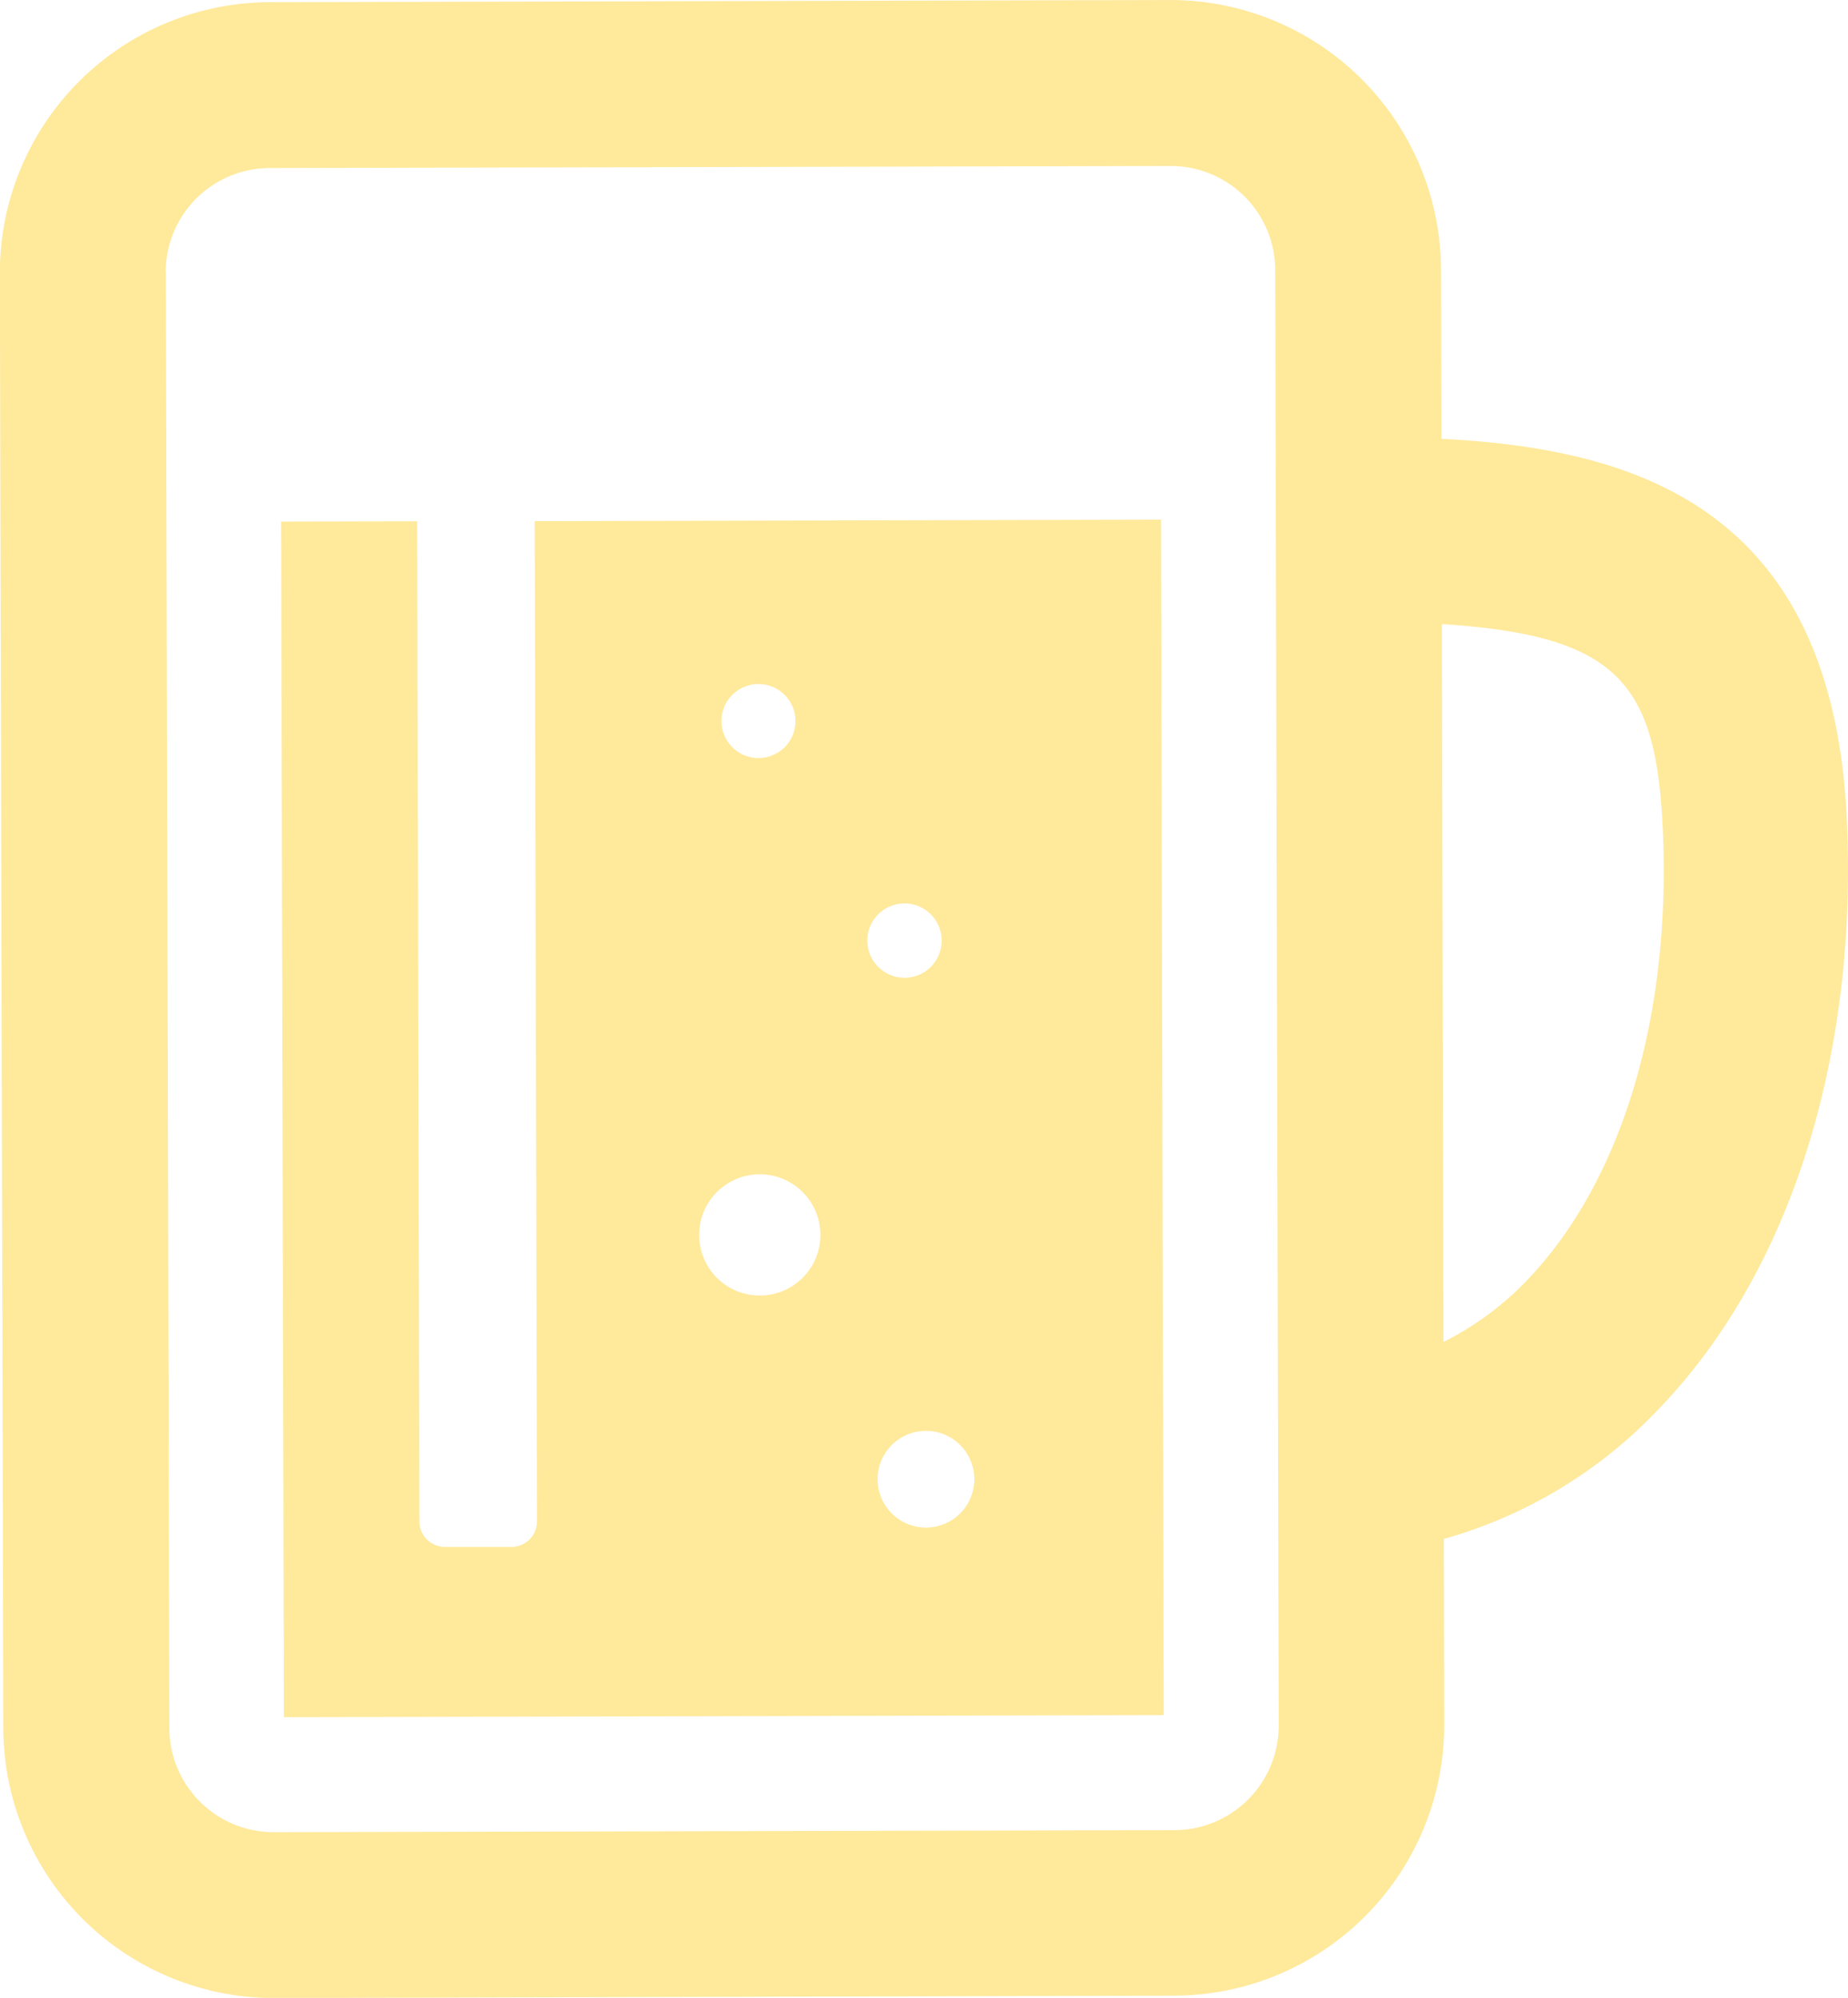
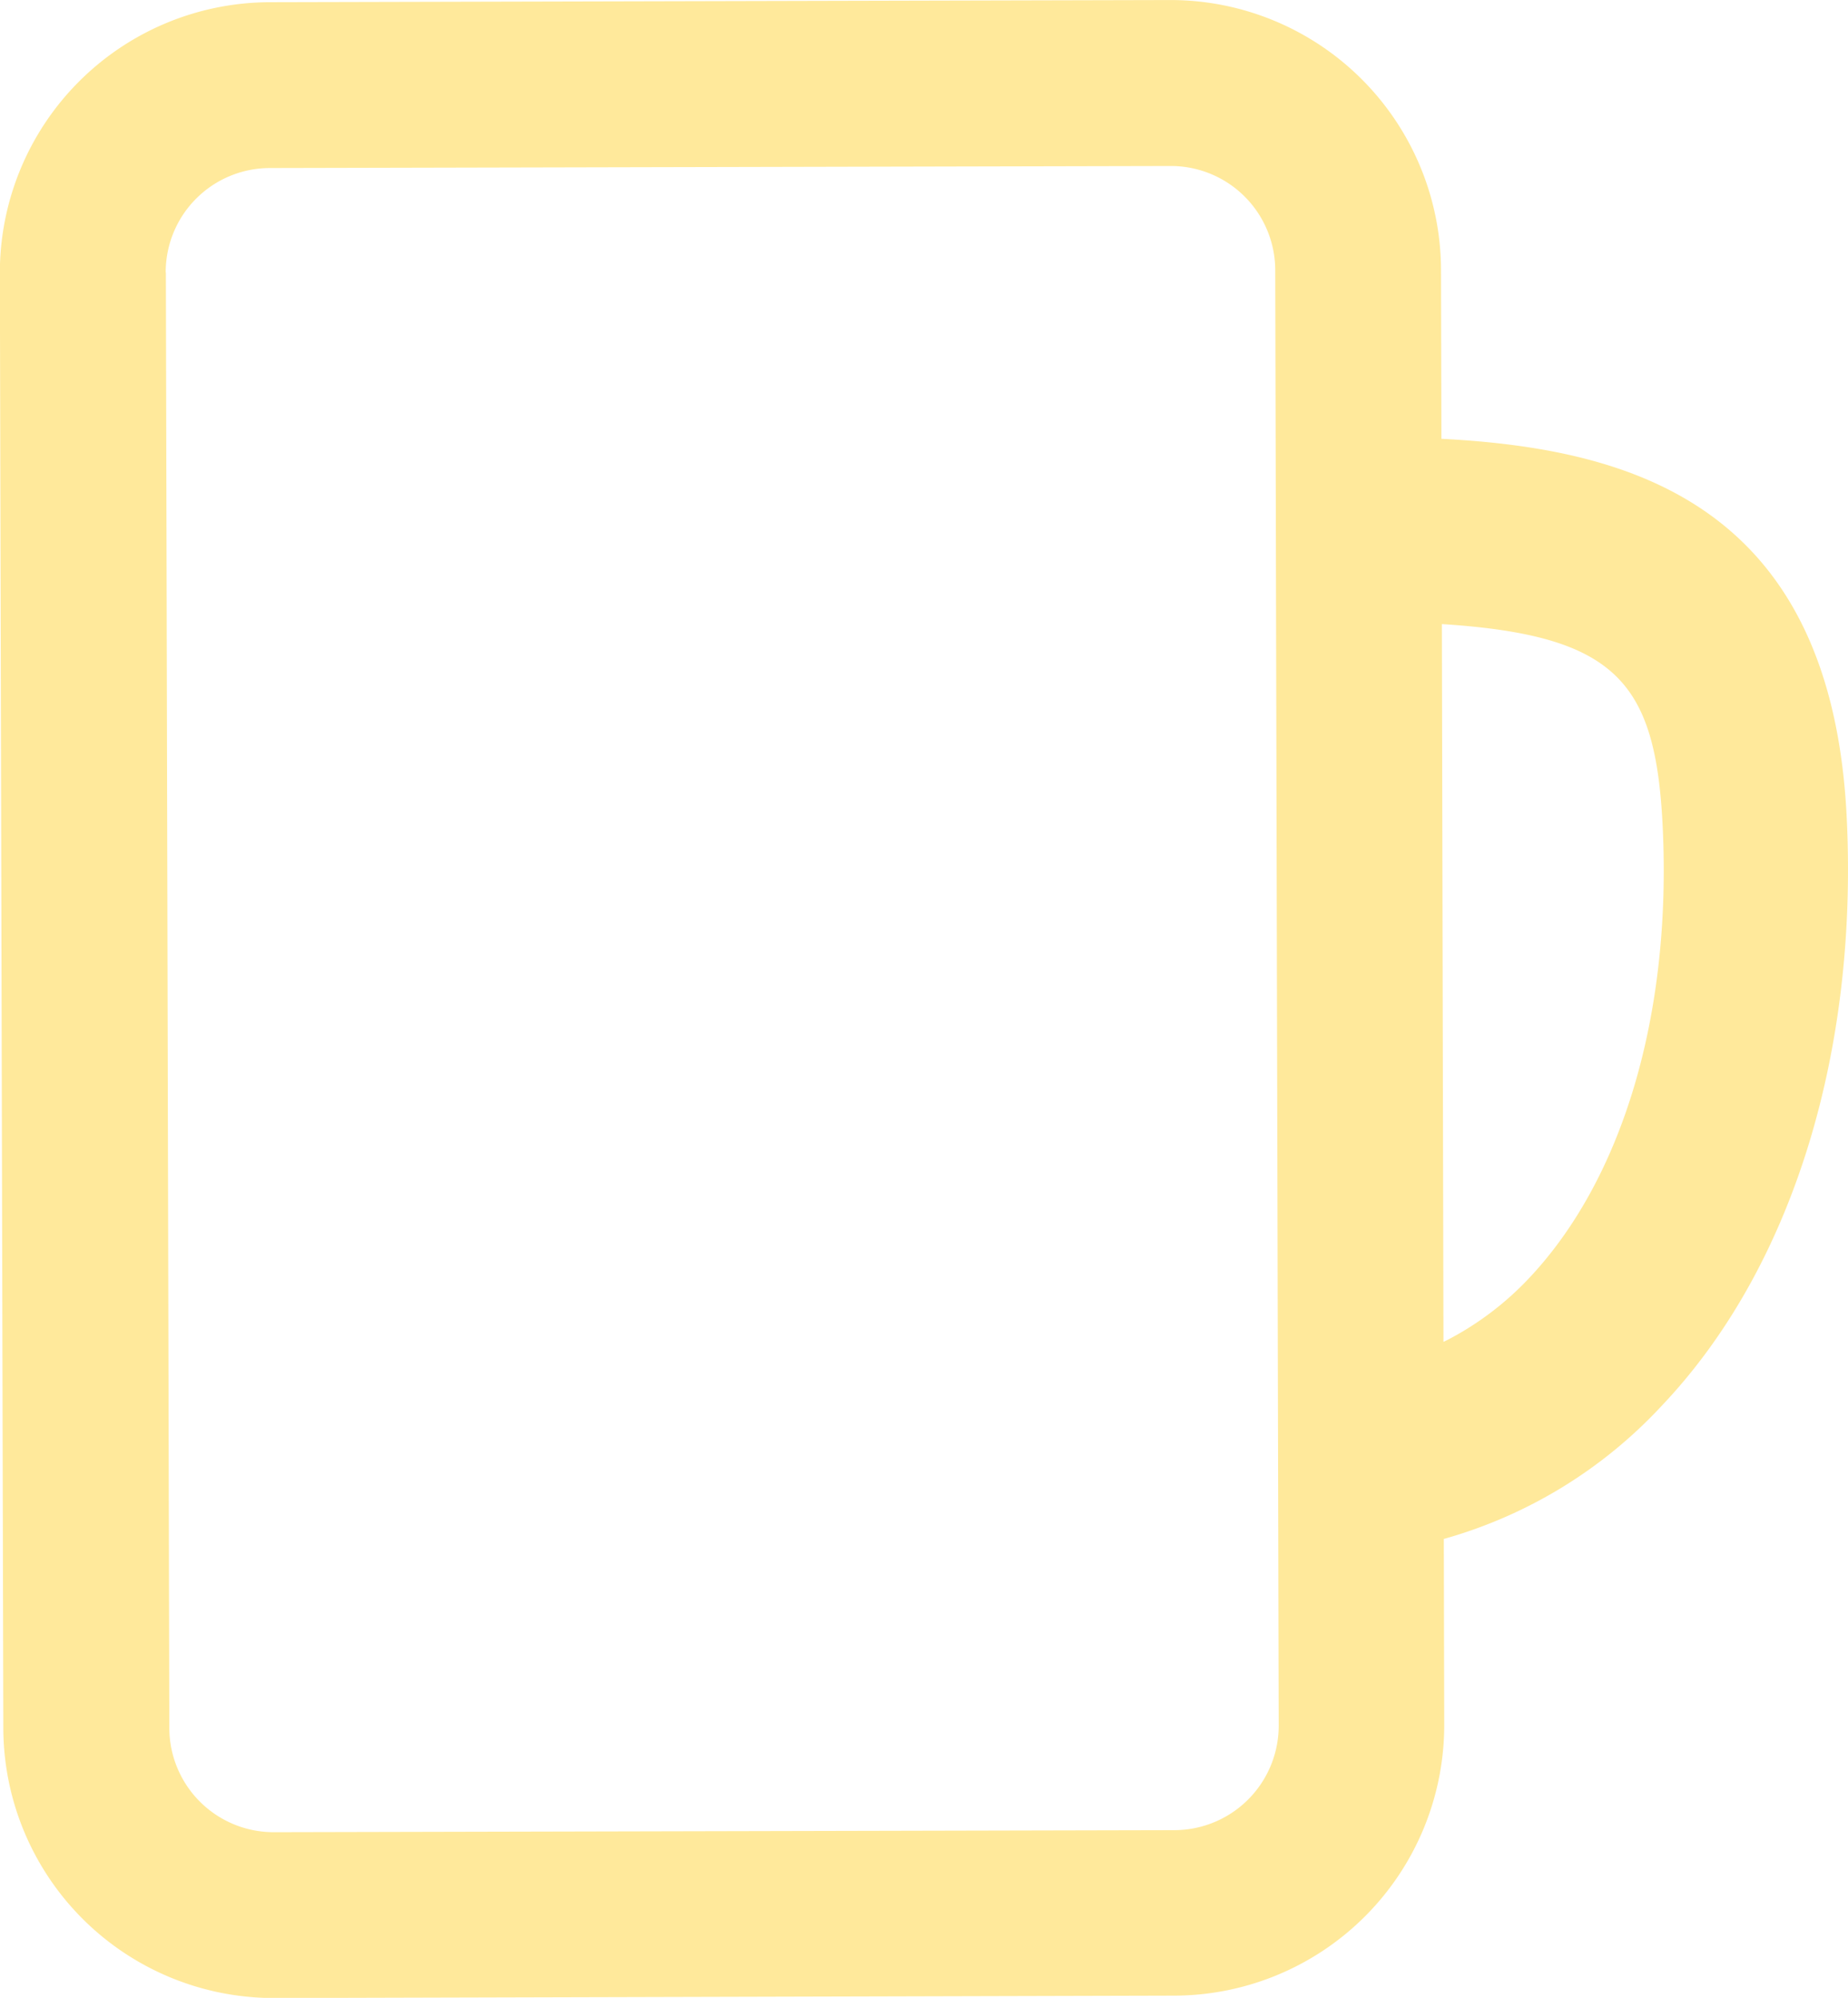
<svg xmlns="http://www.w3.org/2000/svg" width="53.489" height="57.828">
  <defs>
    <style>.a{fill:#ffe99b}</style>
  </defs>
-   <path class="a" d="M33.604 15.042l-18.127.042.066 28.954a.738.738 0 0 1-.735.738h-1.93a.738.738 0 0 1-.738-.734l-.066-28.954-3.936.009.079 34.606 25.466-.059zm-7.418 13.26a1.076 1.076 0 1 1 1.07-1.079 1.076 1.076 0 0 1-1.07 1.079zm.615 13.114a1.4 1.4 0 1 1-1.4 1.4 1.4 1.4 0 0 1 1.401-1.399zm-3.055-5.674a1.755 1.755 0 1 1-1.759-1.752 1.755 1.755 0 0 1 1.759 1.752zm-1.79-13.8a1.071 1.071 0 1 1 1.068-1.074 1.07 1.07 0 0 1-1.068 1.074z" />
  <path class="a" d="M53.452 23.664c-.439-9.057-6.233-10.679-11.731-10.963l-.012-4.9a7.831 7.831 0 0 0-7.841-7.8L7.796.064A7.83 7.83 0 0 0-.004 7.9l.1 42.127a7.831 7.831 0 0 0 7.836 7.806l26.064-.069a7.832 7.832 0 0 0 7.806-7.842l-.012-5.377a13.616 13.616 0 0 0 6.3-3.847c3.742-3.934 5.696-10.141 5.362-17.034zm-11.719-5.6c5.057.324 6.189 1.678 6.392 5.859.263 5.446-1.158 10.225-3.9 13.108a8.828 8.828 0 0 1-2.062 1.609c-.127.069-.252.142-.383.2l-.046-20.776zM4.796 7.885a3.016 3.016 0 0 1 3.016-3.021l26.068-.059a3.021 3.021 0 0 1 3.031 3.011l.1 42.127a3.024 3.024 0 0 1-3.017 3.031l-26.068.059a3.02 3.02 0 0 1-3.025-3.017l-.1-42.126z" />
</svg>